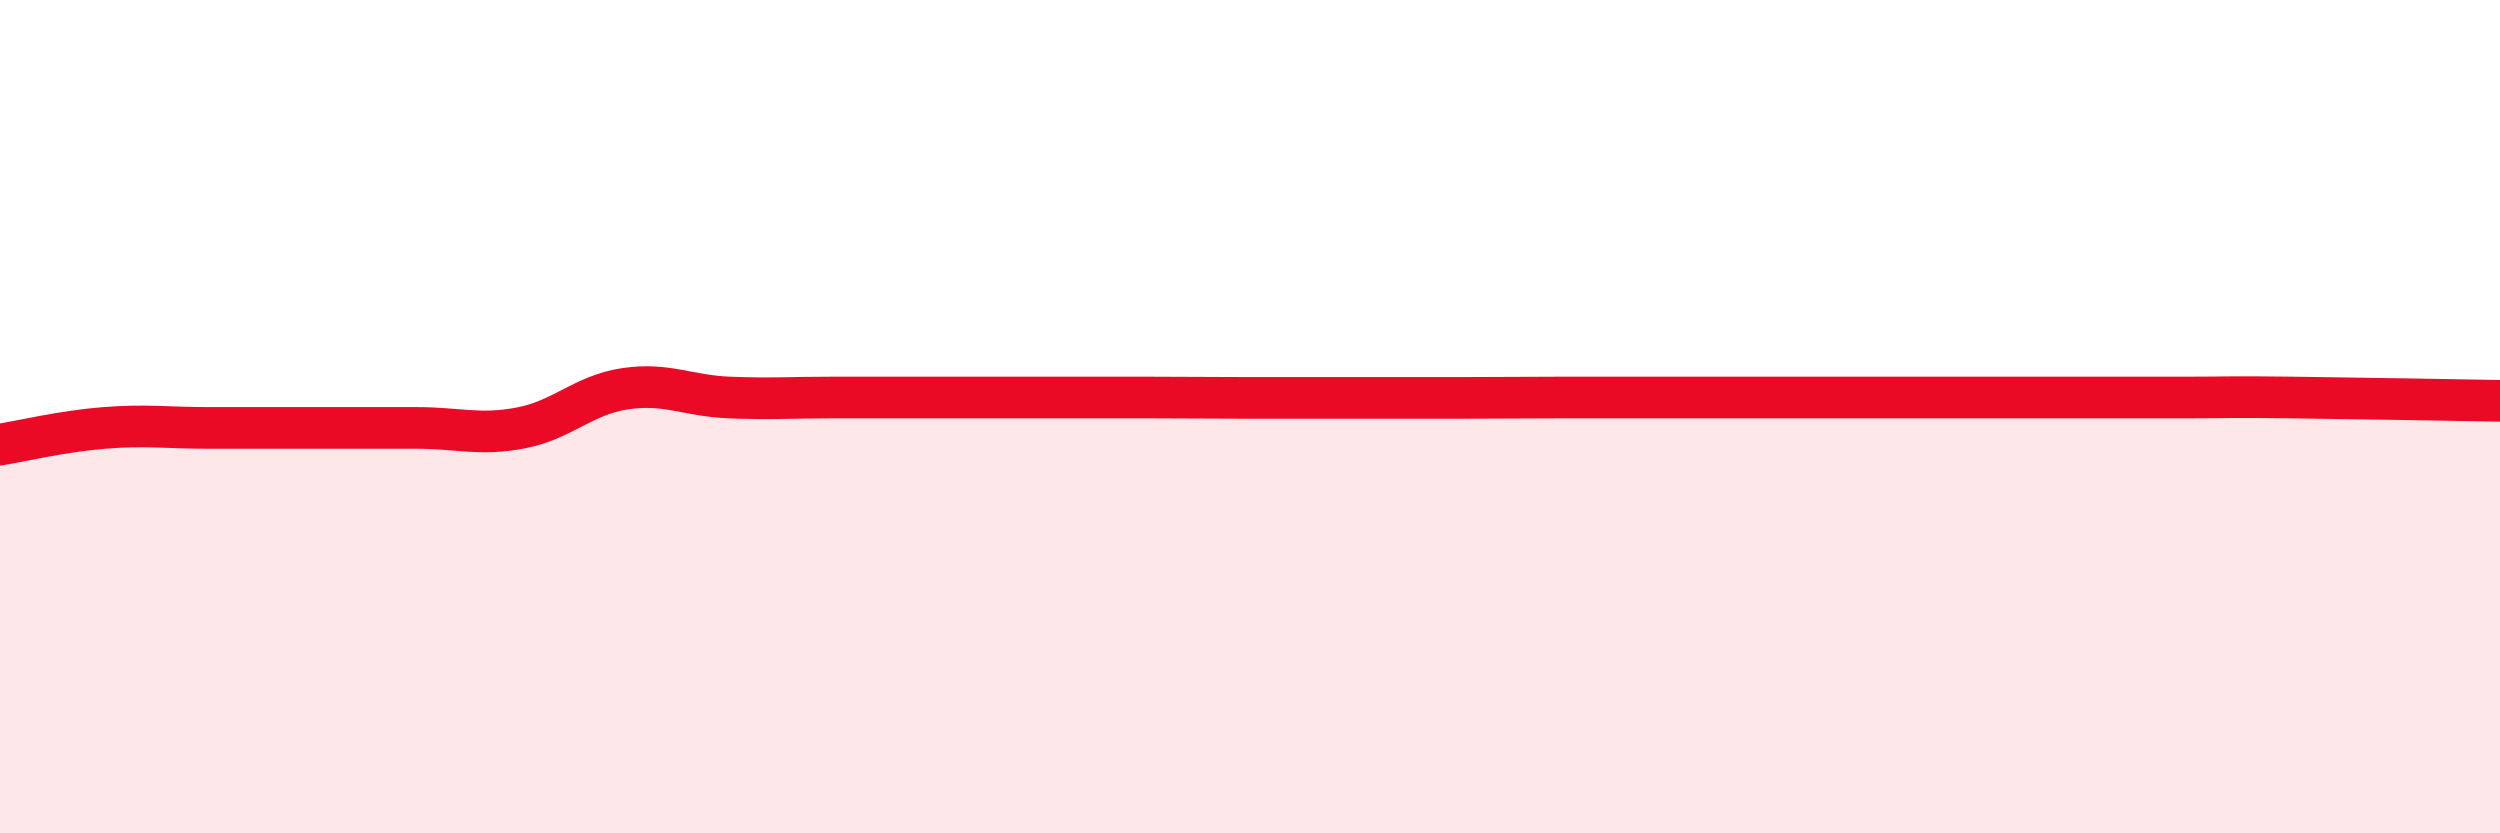
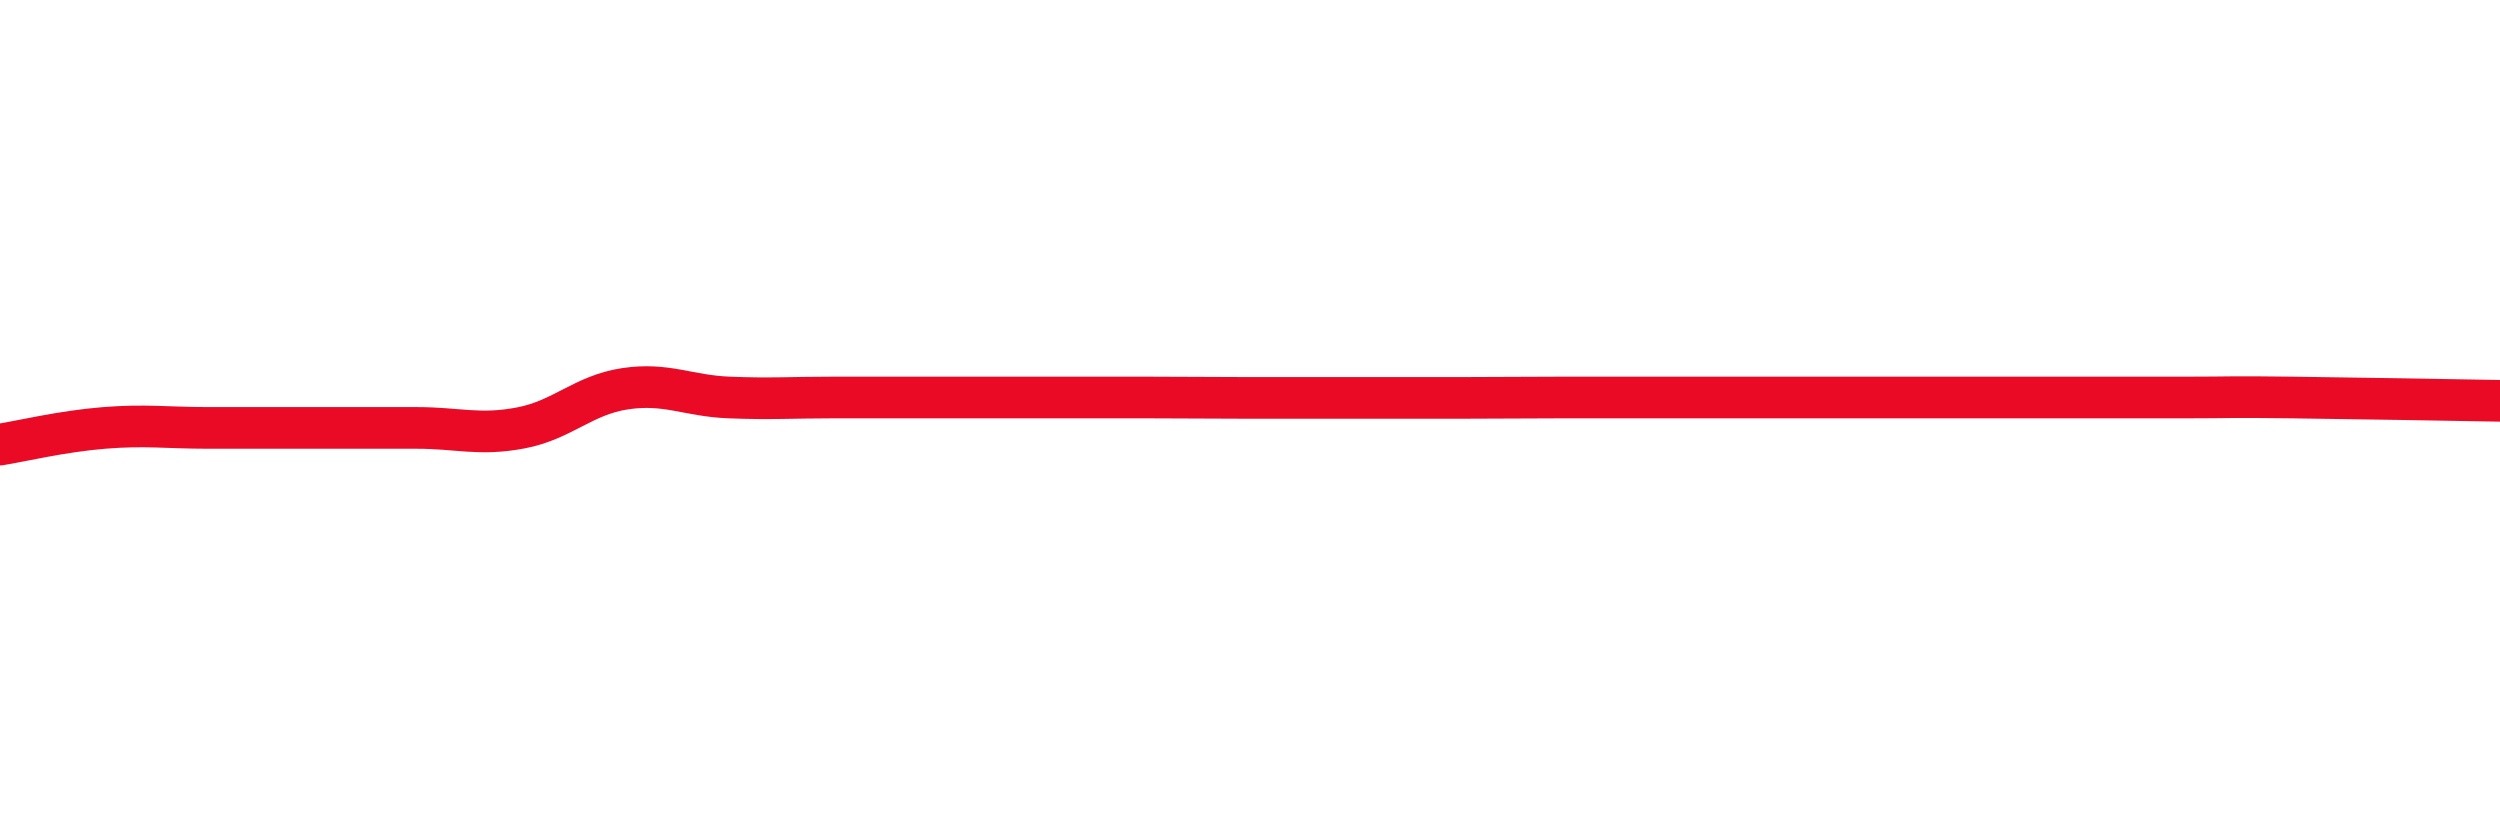
<svg xmlns="http://www.w3.org/2000/svg" width="60" height="20" viewBox="0 0 60 20">
-   <path d="M 0,10.67 C 0.5,10.59 1.5,10.35 2.5,10.27 C 3.5,10.19 4,10.27 5,10.27 C 6,10.27 6.5,10.27 7.5,10.27 C 8.5,10.27 9,10.27 10,10.27 C 11,10.27 11.5,10.46 12.5,10.27 C 13.5,10.08 14,9.48 15,9.33 C 16,9.18 16.5,9.5 17.5,9.54 C 18.5,9.58 19,9.54 20,9.54 C 21,9.54 21.5,9.54 22.5,9.54 C 23.5,9.54 24,9.54 25,9.54 C 26,9.54 26.5,9.54 27.5,9.54 C 28.5,9.54 29,9.55 30,9.55 C 31,9.55 31.5,9.55 32.5,9.55 C 33.5,9.55 34,9.55 35,9.55 C 36,9.55 36.5,9.54 37.5,9.54 C 38.5,9.54 39,9.54 40,9.54 C 41,9.54 41.5,9.54 42.5,9.54 C 43.5,9.54 44,9.54 45,9.54 C 46,9.54 46.5,9.54 47.5,9.54 C 48.5,9.54 49,9.54 50,9.54 C 51,9.54 51.5,9.54 52.5,9.54 C 53.5,9.54 53.5,9.52 55,9.54 C 56.5,9.56 59,9.6 60,9.62L60 20L0 20Z" fill="#EB0A25" opacity="0.1" stroke-linecap="round" stroke-linejoin="round" />
  <path d="M 0,10.67 C 0.5,10.59 1.5,10.35 2.5,10.27 C 3.5,10.19 4,10.27 5,10.27 C 6,10.27 6.5,10.27 7.5,10.27 C 8.5,10.27 9,10.27 10,10.27 C 11,10.27 11.5,10.46 12.5,10.27 C 13.5,10.08 14,9.48 15,9.33 C 16,9.18 16.5,9.5 17.5,9.54 C 18.5,9.58 19,9.54 20,9.54 C 21,9.54 21.5,9.54 22.5,9.54 C 23.5,9.54 24,9.54 25,9.54 C 26,9.54 26.5,9.54 27.5,9.54 C 28.5,9.54 29,9.55 30,9.55 C 31,9.55 31.5,9.55 32.5,9.55 C 33.5,9.55 34,9.55 35,9.55 C 36,9.55 36.5,9.54 37.5,9.54 C 38.5,9.54 39,9.54 40,9.54 C 41,9.54 41.5,9.54 42.5,9.54 C 43.5,9.54 44,9.54 45,9.54 C 46,9.54 46.5,9.54 47.5,9.54 C 48.5,9.54 49,9.54 50,9.54 C 51,9.54 51.5,9.54 52.5,9.54 C 53.5,9.54 53.5,9.52 55,9.54 C 56.5,9.56 59,9.6 60,9.62" stroke="#EB0A25" stroke-width="1" fill="none" stroke-linecap="round" stroke-linejoin="round" />
</svg>